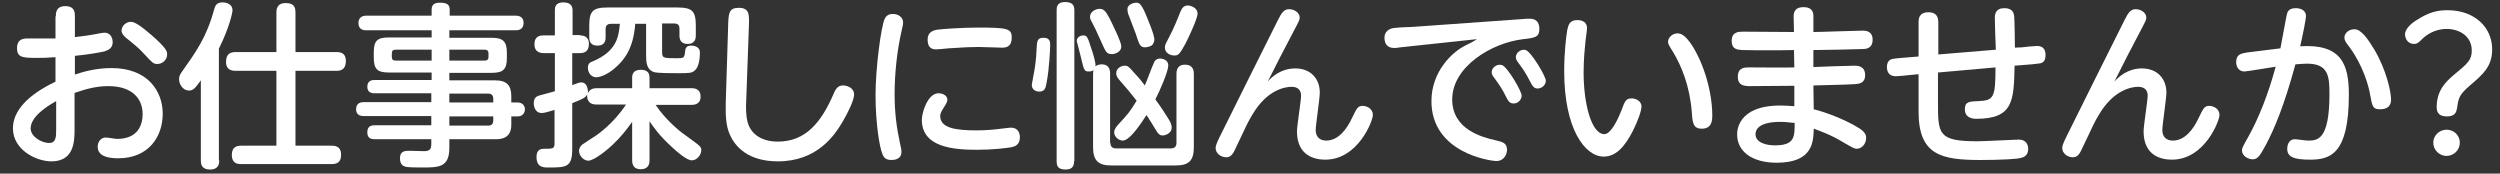
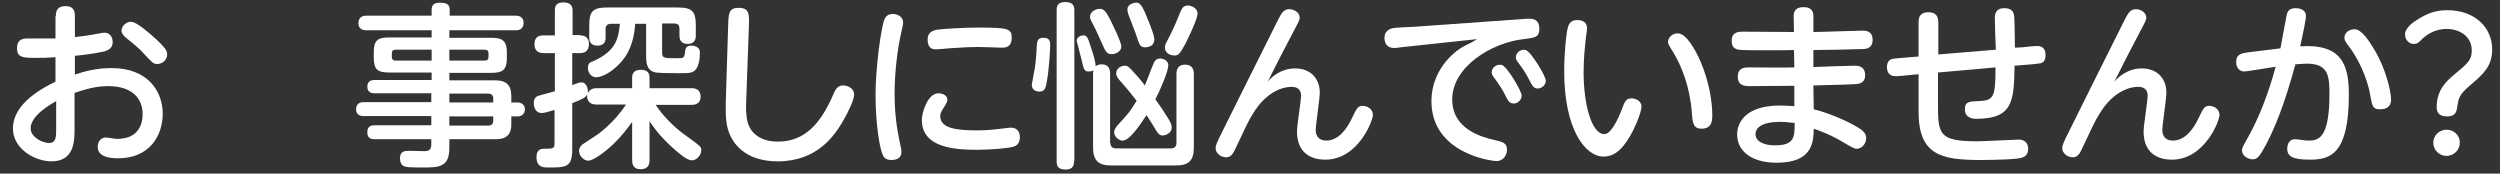
<svg xmlns="http://www.w3.org/2000/svg" version="1.1" id="レイヤー_1" x="0px" y="0px" viewBox="0 0 734.4 51" style="enable-background:new 0 0 734.4 51;" xml:space="preserve">
  <rect x="0" y="0" width="734.4" height="51" fill="#333333" stroke="none" />
  <style type="text/css">
	.st0{fill:#FFFFFF;}
</style>
  <g>
    <path class="st0" d="M16.4,4.8c0-0.9,0-3,2.8-3c2.8,0,2.8,2,2.8,3v6.1c2.5-0.3,4.2-0.5,6.7-1c1.1-0.2,1.6-0.3,2-0.3   c1.5,0,2.4,1.2,2.4,2.8c0,1.7-1.2,2.3-2.4,2.7c-1.4,0.3-4.5,0.9-8.7,1.3v5.5C24.7,21,28.2,20,32.8,20c10.5,0,15,6.7,15,13.4   c0,6.6-4,13.1-13.1,13.1c-2.7,0-6-0.5-6-3.4c0-1.5,1-2.7,2.3-2.7c0.9,0,2.7,0.4,3.4,0.4c6.2,0,7.5-4.2,7.5-7.3   c0-4.2-2.7-8.2-10.1-8.2c-3.8,0-7,1-9.9,2v10.5c0,3.5,0,9.6-6.8,9.6c-4.5,0-11.3-3.4-11.3-9.7c0-5.1,4.3-9.8,12.5-13.7v-7.2   c-2.8,0.2-3.6,0.2-5.6,0.2c-4.1,0-5.7-0.1-5.7-2.9c0-2.2,1.3-2.8,3-2.8h8.3V4.8z M16.5,29.7c-1.2,0.7-7.5,4.1-7.5,8   c0,2.5,3.3,4.3,5.4,4.3c2.1,0,2.1-1.8,2.1-4.2V29.7z M44.5,10.3c4.6,4,4.6,4.9,4.6,5.7c0,1.6-1.4,2.8-2.9,2.8c-1.1,0-1.4-0.3-3.9-3   c-1.4-1.6-3.4-3.2-5.3-4.7c-0.8-0.7-1.3-1.4-1.3-2.1c0-1.4,1.4-2.6,2.7-2.6S41.7,7.9,44.5,10.3z" />
-     <path class="st0" d="M64.4,47.1c0,0.7,0,2.7-2.7,2.7c-2.5,0-2.7-1.6-2.7-2.7V23.6c-1.7,2.4-2.3,3-3.5,3c-1.7,0-2.9-1.8-2.9-3.3   c0-0.9,0.3-1.5,0.9-2.3c4.1-5.8,7.2-10.1,9.4-18.2c0.3-1,0.6-2.1,2.5-2.1c1.4,0,2.9,0.7,2.9,2.3c0,0.9-1.1,5.5-4,11.3V47.1z    M98.9,15.3c0.7,0,2.7,0,2.7,2.6c0,2.3-1.2,2.9-2.7,2.9H86.8v22h10.6c0.8,0,2.8,0,2.8,2.7c0,2.4-1.5,2.7-2.8,2.7H70.8   c-0.7,0-2.7,0-2.7-2.7c0-2.5,1.7-2.7,2.7-2.7h10.4v-22h-12c-0.7,0-2.8,0-2.8-2.6c0-2.4,1.3-2.9,2.8-2.9h12V3.7c0-0.7,0-2.8,2.7-2.8   c2.3,0,2.9,1,2.9,2.8v11.6H98.9z" />
    <path class="st0" d="M150.2,36.7c0,4.2-3.4,4.2-4.8,4.2H132v2.5c0,5.8-3.1,5.8-8,5.8c-1.1,0-3.9,0-4.8-0.2   c-0.8-0.2-1.7-0.7-1.7-2.5c0-2.2,1.5-2.2,2.9-2.2c0.7,0,3.6,0.1,4.2,0.1c1.4,0,2.1-0.4,2.1-2v-1.5h-16.6c-0.8,0-2.2-0.1-2.2-2   s1.2-2.1,2.2-2.1h16.6v-2.7h-19.7c-0.6,0-2.4,0-2.4-2c0-2.1,1.8-2.1,2.4-2.1h19.7v-2.6H110c-0.4,0-2.1,0-2.1-1.9c0-1.9,1.5-2,2.1-2   h16.8v-2.2h-12.5c-3.4,0-4.5-0.9-4.5-4.4v-1.5c0-3.4,1-4.4,4.4-4.4h12.6V8.9h-19.1c-0.6,0-2.4,0-2.4-2.1c0-2.2,1.9-2.2,2.4-2.2   h19.1V2.8c0-1.5,0.9-2,2.4-2c1.7,0,2.9,0.3,2.9,2v1.8h19.3c0.5,0,2.4,0,2.4,2.1c0,2.2-1.8,2.2-2.4,2.2H132v2.2h12.4   c3.3,0,4.5,1,4.5,4.4V17c0,3.4-1.1,4.4-4.5,4.4H132v2.2h13.4c3.5,0,4.8,1.5,4.8,4.7v1.8h1.8c1.7,0,2.2,1.2,2.2,2   c0,1.1-0.7,2.1-2.2,2.1h-1.8V36.7z M126.8,17.8v-3.2h-10.6c-0.7,0-1.1,0.3-1.1,1.1v1c0,0.7,0.3,1.1,1.1,1.1H126.8z M132,17.8h10.3   c0.7,0,1.2-0.2,1.2-1.1v-1c0-0.9-0.5-1.1-1.2-1.1H132V17.8z M132,27.5v2.6h12.9v-1.1c0-1-0.5-1.5-1.5-1.5H132z M144.9,34.2H132v2.7   h11.4c1,0,1.5-0.5,1.5-1.5V34.2z" />
    <path class="st0" d="M170.4,10.4c0.7,0,2.6,0.1,2.6,2.5c0,2.4-1.6,2.7-2.6,2.7h-2.3v9.4c1.9-0.7,2.1-0.8,2.7-0.8   c1.3,0,2,1.4,1.9,3.2c0.5-1.3,1.8-1.5,2.5-1.5h10.5v-3.1c0-1.4,0.7-2.3,2.6-2.3c2.4,0,2.5,1.6,2.5,2.3v3.1h12.3   c0.6,0,2.7,0,2.7,2.5c0,2.4-2.1,2.4-2.7,2.4h-10.5c2.8,4.3,7.2,7.9,8.7,8.9c4.7,3.4,4.7,3.4,4.7,4.5c0,1.2-1.2,2.9-2.8,2.9   c-1.4,0-4.1-2.3-5.6-3.7c-4-3.6-5.8-6.3-6.8-7.8v11.4c0,0.9-0.1,2.7-2.6,2.7c-2.5,0-2.5-2-2.5-2.7V35.8c-1.7,2.4-3.4,4.5-5.6,6.6   c-1,1-5.4,4.8-7.3,4.8c-1.3,0-2.7-1.4-2.7-2.9c0-0.9,0.6-1.5,0.9-1.8c0.7-0.5,2.9-1.9,4.1-2.7c0.5-0.3,5.3-3.7,8.8-9.1h-8.7   c-2.8,0-2.8-2.2-2.7-3c-0.4,1-1.6,1.5-4.4,2.6v13.5c0,5.4-1.8,5.4-7.1,5.4c-1.3,0-3.4,0-3.4-3.1c0-2.4,1.6-2.4,2.3-2.4   c2.5,0,3,0,3-1.6v-9.8c-2,0.6-3.1,0.9-3.8,0.9c-1.8,0-2.3-1.8-2.3-2.9c0-1.8,1.1-2.1,1.8-2.3c0.7-0.2,3.8-1,4.4-1.2V15.6h-3.3   c-0.7,0-2.7-0.1-2.7-2.6c0-2.5,1.8-2.6,2.7-2.6h3.3V3.1c0-0.8,0-2.4,2.5-2.4c2.4,0,2.7,1.4,2.7,2.4v7.2H170.4z M194.5,15.3   c0,1.8,0.4,1.8,4.4,1.8c1.7,0,2.1,0,2.3-1.5c0.1-1.4,0.3-2.2,1.9-2.2c0.7,0,1.5,0.2,2,0.7c0.4,0.4,0.5,0.8,0.5,1.5   c0,1.6-0.3,4.1-1.5,5.1c-0.9,0.8-1.7,0.8-5.1,0.8c-1.7,0-5.7,0-6.8-0.3c-2.3-0.7-2.4-2.9-2.4-5.1V7h-3.2   c-0.5,7.3-3.3,10.8-6.2,13.2c-1.9,1.6-4,2.5-5.3,2.5c-1.2,0-2.4-1.1-2.4-2.8c0-1.2,0.6-1.6,1.5-1.9c7.2-3.1,7.5-7.4,7.9-11h-2.7   c-0.9,0-1.5,0.5-1.5,1.5V11c0,0.6,0,2.4-2.4,2.4c-2.4,0-2.4-1.9-2.4-2.4V7.6c0-4.3,1-5.4,5.4-5.4h20.5c4.4,0,5.4,1.1,5.4,5.4v2.8   c0,0.6,0,2.5-2.4,2.5c-2.4,0-2.4-1.9-2.4-2.5V8.4c0-0.8-0.3-1.5-1.5-1.5h-3.6V15.3z" />
    <path class="st0" d="M213.9,7.6c0.1-3.7,0.2-5.3,3.1-5.3c3.2,0,3.1,2,3,5.3l-0.8,22.2c-0.1,1.7-0.1,4,0.4,6   c0.8,3.2,3.7,5.8,8.9,5.8c8.2,0,12.8-5.7,16.4-14.1c0.8-1.9,1.6-2.4,2.8-2.4c1,0,3.2,0.6,3.2,2.7c0,1.4-1.5,4.8-3.4,8   c-2.3,3.9-7.4,11.6-19,11.6c-8.6,0-12.6-4.2-14.2-8.1c-1-2.3-1.2-5.3-1.1-9.2L213.9,7.6z" />
    <path class="st0" d="M259.9,5.5c0.4-0.8,1.1-1.4,2.4-1.4c1.5,0,3,0.9,3,2.5c0,0.7-0.2,1.2-0.5,2.7c-1.3,5.7-2,12.4-2,18.4   c0,5.4,0.6,9.8,1.5,14c0.5,2.2,0.5,2.3,0.5,3c0,2.1-2.1,2.3-2.9,2.3c-1.7,0-2.3-0.7-2.7-1.8c-0.8-1.9-2-8.8-2-17.4   C257.2,20.2,258.8,7.8,259.9,5.5z M275.7,27.4c1,0,2.6,0.5,2.6,1.9c0,0.5-0.3,1-0.5,1.4c-1.1,1.8-1.6,2.4-1.6,3.4   c0,3.5,4.5,4.2,10.6,4.2c2.9,0,5.1-0.2,8.2-0.6c1.1-0.1,1.5-0.2,1.9-0.2c2.4,0,2.7,1.9,2.7,2.8c0,2-1.2,2.6-1.9,2.8   c-1.4,0.4-6.2,0.9-10.6,0.9c-6.7,0-16.3-0.6-16.3-8.8C270.8,33.1,272.5,27.4,275.7,27.4z M294.2,14c-0.4,0-5.7-0.2-6.8-0.2   c-1.8,0-4.7,0.1-8.8,0.4c-0.6,0.1-3.3,0.3-3.6,0.3c-0.7,0-2.5,0-2.5-2.9c0-2.1,1.5-2.7,3-2.9c1.5-0.2,7.3-0.6,11.8-0.6   c8.7,0,9.9,0.3,9.9,2.9C297.2,14,295.3,14,294.2,14z" />
    <path class="st0" d="M308.5,13.3c0,1.1-0.3,7.1-1,10.7c-0.3,1.9-0.6,2.9-2.2,2.9c-1,0-2.2-0.5-2.2-2c0-0.2,0.8-4.3,0.9-5   c0.3-1.9,0.5-4.6,0.6-6.9c0.1-0.9,0.3-1.9,1.8-1.9C308.5,11,308.5,12.4,308.5,13.3z M315.5,47.4c0,0.7,0,2.4-2.4,2.4   c-2.2,0-2.7-0.9-2.7-2.4V3c0-0.7,0-2.4,2.4-2.4c2.1,0,2.8,0.8,2.8,2.4V47.4z M326.2,42c0,1,0.5,1.6,1.7,1.6h16   c1.1,0,1.7-0.5,1.7-1.6V21.7c0-0.6,0-2.7,2.5-2.7c2.6,0,2.6,2.1,2.6,2.7v21.6c0,4-1.6,5.3-5.3,5.3h-19c-3.6,0-5.3-1.3-5.3-5.3V21.7   c0-0.5,0.1-0.8,0.1-1.1c-0.2,0.2-0.6,0.4-1.4,0.4c-1.3,0-1.4-0.5-2.2-3.9c-0.5-1.8-0.5-2.1-1.1-4.3c-0.1-0.3-0.2-0.6-0.2-0.8   c0-1.1,1.2-1.6,1.9-1.6c1.1,0,1.3,0.4,2.4,3.9c0.4,1.1,1.4,4.3,1.2,5.2c0.7-0.6,1.6-0.6,1.8-0.6c2.5,0,2.5,2.1,2.5,2.7V42z    M326,5.5c0.8,1.6,3.4,6.9,3.4,8.1c0,1.6-1.7,2.3-2.8,2.3c-1.5,0-1.8-0.7-3-3.4c-1.7-3.8-1.8-4-3.1-6.5c-0.2-0.3-0.3-0.7-0.3-1.1   c0-1.4,1.6-2.3,2.8-2.3C324.2,2.6,324.8,3.2,326,5.5z M343.3,35c0.6,1,0.9,1.7,0.9,2.5c0,1.6-1.8,2.3-2.7,2.3   c-0.7,0-1.2-0.4-1.7-1.2c-1.7-2.8-1.9-3.1-3-4.8c-1.4,2.1-4.8,7.5-7,7.5c-1.2,0-2.5-1.2-2.5-2.4c0-0.9,0.6-1.6,1-2.1   c3.4-3.7,3.4-3.7,5.6-7.2c-2.3-2.9-2.5-3.2-4.9-5.9c-0.5-0.6-1.1-1.2-1.1-2.2c0-1.4,1.4-2.2,2.5-2.2c0.9,0,1.1,0.2,2.8,2.1   c1,1.1,1.6,1.7,3.1,3.7c0.8-1.8,1.8-4.7,2.6-6.5c0.2-0.5,0.6-1.4,1.9-1.4c1,0,2.4,0.6,2.4,2c0,1.7-2.4,7.3-3.8,10   C340.6,30.8,342.4,33.5,343.3,35z M336.4,3.8c0.7,1.7,2.7,6.3,2.7,7.8c0,0.9-0.5,1.5-0.7,1.7c-0.6,0.4-1.5,0.6-2,0.6   c-1.5,0-1.7-0.8-2.6-3.5c-0.3-1-0.6-1.5-2.1-5.6c-0.3-0.6-0.5-1.4-0.5-2.1c0-1.6,2.2-1.9,2.4-1.9C334.6,0.7,335.2,1.1,336.4,3.8z    M351.8,4c0,1.4-2.6,7-3.6,8.9c-1.7,3.1-2.1,3.4-3.2,3.4c-1.6,0-2.8-1-2.8-2.3c0-0.9,0.2-1.1,1.5-3.6c1.1-2.1,2.3-5,3-6.8   c0.4-0.9,0.8-2,2.3-2C350.1,1.7,351.8,2.4,351.8,4z" />
    <path class="st0" d="M380.5,20.1c4.5,0,7.2,3,7.2,7.1c0,1.8-1.2,9.5-1.2,11c0,2,1.2,3.1,3.1,3.1c3.5,0,6-3.3,7.5-6.5   c1.5-3.1,1.8-3.7,3.2-3.7c1.2,0,3,0.8,3,2.7c0,1.6-4.3,13.1-14,13.1c-2.9,0-8.3-1-8.3-8.3c0-1.7,1.2-9,1.2-10.5   c0-1.5-0.8-2.6-2.8-2.6c-1.8,0-7.1,0.8-11.4,8c-1.3,2.1-1.7,3-5.1,10.2c-0.8,1.8-1.5,2.5-2.7,2.5c-1.6,0-3.1-1.2-3.1-2.7   c0-0.7,0.3-1.4,1.1-3.1c4.3-8.6,12.5-25.2,17.2-34.5c1.1-2.2,1.8-3.2,3.3-3.2s3.1,1,3.1,2.5c0,0.6-0.2,1-2,4.4   c-2.4,4.5-4.9,9.4-7.4,14.4C373.6,22.5,376.4,20.1,380.5,20.1z" />
    <path class="st0" d="M411.4,13.9c-0.5,0.1-1.5,0.2-1.8,0.2c-2.2,0-2.9-1.4-2.9-3c0-1.4,0.8-2.4,2.3-2.8c0.9-0.2,5.1-0.4,6-0.4   l32.3-2.3c0.8-0.1,1.5-0.1,2-0.1c0.7,0,2.9,0,2.9,3c0,2.4-1.2,2.6-4.7,3c-9.5,1.1-20.9,8.2-20.9,17.7c0,8.8,8.7,11.1,12.7,12   c2.1,0.5,3.4,0.8,3.4,2.8c0,1.2-0.8,3.3-3.1,3.3c-1.8,0-19.1-2.4-19.1-17.6c0-8.7,6.1-14.4,9.9-16.3c1.9-0.9,2.4-1.2,3.5-1.9   L411.4,13.9z M447,28.1c0,1.1-1,2.3-2.3,2.3c-1.2,0-1.6-0.6-2.4-2.2c-0.9-1.9-2-3.5-3.4-5.4c-0.3-0.4-0.7-0.9-0.7-1.6   c0-1.4,1.6-2.5,3-2.1C442.7,19.5,447,26.7,447,28.1z M454.1,23.7c0,1.2-1.1,2.3-2.4,2.3c-1,0-1.5-0.6-2.3-2.2   c-1.2-2.4-2-3.5-3.4-5.4c-0.3-0.4-0.7-0.9-0.7-1.6c0-1.4,1.6-2.5,2.9-2.1C449.8,15.2,454.1,22.4,454.1,23.7z" />
    <path class="st0" d="M466.2,8.3c0,0.7-0.5,3.8-0.5,4.4c-0.5,4.4-0.5,8-0.5,8.6c0,9.2,2.3,18.1,6.1,18.1c1.9,0,3.9-4.1,5.1-7.2   c0.9-2.4,1.2-3.3,2.9-3.3c1,0,2.9,0.6,2.9,2.4c0,1.3-1.1,4.3-2.5,7.1c-2.4,4.7-5,7.6-8.6,7.6c-5.5,0-11.6-8.1-11.6-25.1   c0-5.5,0.6-10.5,0.9-12.1c0.3-1.4,0.7-2.9,2.9-2.9C463.8,5.9,466.2,5.9,466.2,8.3z M499.6,18.2c2.6,6.1,3.4,12,3.4,15.6   c0,1.4,0,4-3.1,4c-2.5,0-2.7-1.7-2.9-4.7c-0.6-7.9-3.1-13.8-5.5-17.8c-1.2-1.9-1.5-2.4-1.5-3c0-1.2,1.2-2.5,2.8-2.5   C495.3,9.7,498,14.5,499.6,18.2z" />
    <path class="st0" d="M532.7,19.7c1.9-0.1,10.3-0.4,12.1-0.4c0.8,0,3.1,0,3.1,2.8c0,2.4-1.9,2.5-2.7,2.6c-2.9,0.2-9.3,0.3-12.5,0.4   l0.1,7c3.8,0.9,9.7,3.3,12.9,5.3c2.1,1.2,2.5,2.2,2.5,3.1c0,1.8-1.3,3.2-2.8,3.2c-0.7,0-1.5-0.5-4.1-2c-3.4-2.1-7.1-3.4-8.5-3.9   c-0.1,3.8-0.2,10-10.9,10c-7.2,0-11.6-3.3-11.6-8.3c0-0.9,0-8.5,12.7-8.5c1.2,0,3,0.1,4.1,0.2v-6c-9.9,0.1-13,0.1-13.5,0.1   c-1.3-0.1-3.1-0.2-3.1-2.8c0-2.7,2.1-2.7,3.3-2.7c2.1,0,11.4,0.1,13.3,0l-0.1-5.1c-3.7,0.1-11.6,0.1-15.1,0   c-1.4-0.1-3.2-0.1-3.2-2.7c0-2.7,2.1-2.7,3.4-2.7c2.3,0,12.8,0.1,14.9,0.1l-0.1-4.7c0-1.3,0.6-2.6,2.8-2.6c0.8,0,3,0,3,2.6v4.7   c2.3,0,12.4-0.4,14.5-0.4c0.7,0,2.9,0,2.9,2.7c0,2.6-2.1,2.7-2.8,2.7c-6.1,0.2-7.9,0.2-14.6,0.3V19.7z M523,35.8   c-6.2,0-7.3,2.2-7.3,3.6c0,2.4,2.9,3.3,5.7,3.3c5.8,0,5.8-2.5,5.8-6.6C526.3,36.1,525,35.8,523,35.8z" />
    <path class="st0" d="M594,13.9c0.7-0.1,3.7-0.4,4.4-0.4c2.2,0,2.5,1.6,2.5,2.7c0,1.1-0.3,2.1-1.5,2.4c-0.4,0.1-4.4,0.5-5.1,0.5   l-2.5,0.2c-0.2,10.4-0.4,15.6-11.3,15.6c-0.9,0-3.3-0.2-3.3-2.8c0-2.2,1.2-2.3,4-2.4c4.4-0.2,5-0.9,5-9.9l-16.9,1.5v8.6   c0,9.5,0,11.6,11.6,11.6c1.9,0,11.5-0.5,12.1-0.5c2.4,0,2.8,1.8,2.8,2.7c0,2.3-1.6,2.7-3.4,2.9c-3.7,0.4-10.2,0.4-10.5,0.4   c-11.6,0-18.3-1.4-18.3-14.2v-11l-2.2,0.2c-0.7,0.1-3.8,0.4-4.5,0.4c-2.2,0-2.6-1.6-2.6-2.7c0-1.2,0.5-2.2,1.7-2.4   c1-0.2,4.2-0.4,5.1-0.5l2.5-0.2V6.6c0-0.9,0-3,2.9-3c2.1,0,2.9,1.1,2.9,3V16l16.9-1.4c-0.1-1.5-0.3-8-0.3-9.3   c0-1.1,0.2-2.9,2.8-2.9c2.6,0,2.8,1.6,2.9,2.5c0.1,0.8,0.2,8.3,0.2,9.1L594,13.9z" />
    <path class="st0" d="M629.2,20.1c4.5,0,7.2,3,7.2,7.1c0,1.8-1.2,9.5-1.2,11c0,2,1.2,3.1,3.1,3.1c3.5,0,6-3.3,7.5-6.5   c1.5-3.1,1.8-3.7,3.2-3.7c1.2,0,3,0.8,3,2.7c0,1.6-4.3,13.1-14,13.1c-2.9,0-8.3-1-8.3-8.3c0-1.7,1.2-9,1.2-10.5   c0-1.5-0.8-2.6-2.8-2.6c-1.8,0-7.1,0.8-11.4,8c-1.3,2.1-1.7,3-5.1,10.2c-0.8,1.8-1.5,2.5-2.7,2.5c-1.6,0-3.1-1.2-3.1-2.7   c0-0.7,0.3-1.4,1.1-3.1c4.3-8.6,12.5-25.2,17.2-34.5c1.1-2.2,1.8-3.2,3.3-3.2s3.1,1,3.1,2.5c0,0.6-0.2,1-2,4.4   c-2.4,4.5-4.9,9.4-7.4,14.4C622.4,22.5,625.1,20.1,629.2,20.1z" />
    <path class="st0" d="M669.9,14.2c0.3-1.5,1.5-8.2,1.8-9.6c0.2-1,0.5-2.2,2.7-2.2c1.9,0,3,1,3,2.2c0,1.1-0.9,5.5-1.7,9   C687.9,12.8,690,19,690,27.8c0,17.4-5.4,19.1-11.4,19.1c-5,0-6.7-0.9-6.7-3.2c0-1.7,0.9-2.8,2.2-2.8c0.8,0,3,0.4,4,0.4   c2.9,0,6.2-0.5,6.2-13.7c0-5.2-0.3-8.9-6.6-8.9c-1,0-1.9,0.1-3.4,0.2c-3.3,12.1-6.1,18.8-8.7,23.7c-1.6,2.9-2.3,4.2-3.8,4.2   c-1.3,0-3.2-0.9-3.2-2.7c0-0.6,0.5-1.5,1.8-3.8c3.2-5.7,6-12.9,8.1-20.7c-1.5,0.2-8.5,1.4-9.2,1.4c-1.5,0-2.4-1.2-2.4-2.8   c0-2.2,1.4-2.5,3.3-2.8L669.9,14.2z M697.5,14.6c3.4,5.7,4.9,12.2,4.9,14.7c0,1.9-1.2,2.8-3.2,2.8c-2.1,0-2.3-0.7-2.9-4   c-0.5-3.2-2.3-9-6-14.1c-1.4-1.8-1.6-2.2-1.6-3c0-1.2,1.2-2.4,2.9-2.4C693.6,8.5,695.7,11.6,697.5,14.6z" />
    <path class="st0" d="M709.6,6.1c3.8-2.5,6.3-3.1,9.4-3.1c7.9,0,13.1,5,13.1,11.5c0,5.1-2.8,7.4-6.4,10.5c-3.3,2.8-3.5,3.8-3.9,6.7   c-0.2,1-0.4,2.5-3,2.5c-2.7,0-3-1.6-3-2.8c0-5.1,3.1-7.7,4.8-9.2c4.5-3.7,5.5-4.6,5.5-7.4c0-4-3.4-6.3-7.4-6.3   c-3.7,0-6.1,2-6.9,2.7c-1.4,1.4-1.7,1.7-2.7,1.7c-1.4,0-2.6-1.1-2.6-2.9C706.6,8.1,709.1,6.4,709.6,6.1z M722.6,41.9   c0,2.2-1.8,3.9-3.9,3.9s-3.9-1.7-3.9-3.9c0-2.1,1.8-3.8,3.9-3.8S722.6,39.7,722.6,41.9z" />
  </g>
  <title>アセット 9</title>
</svg>